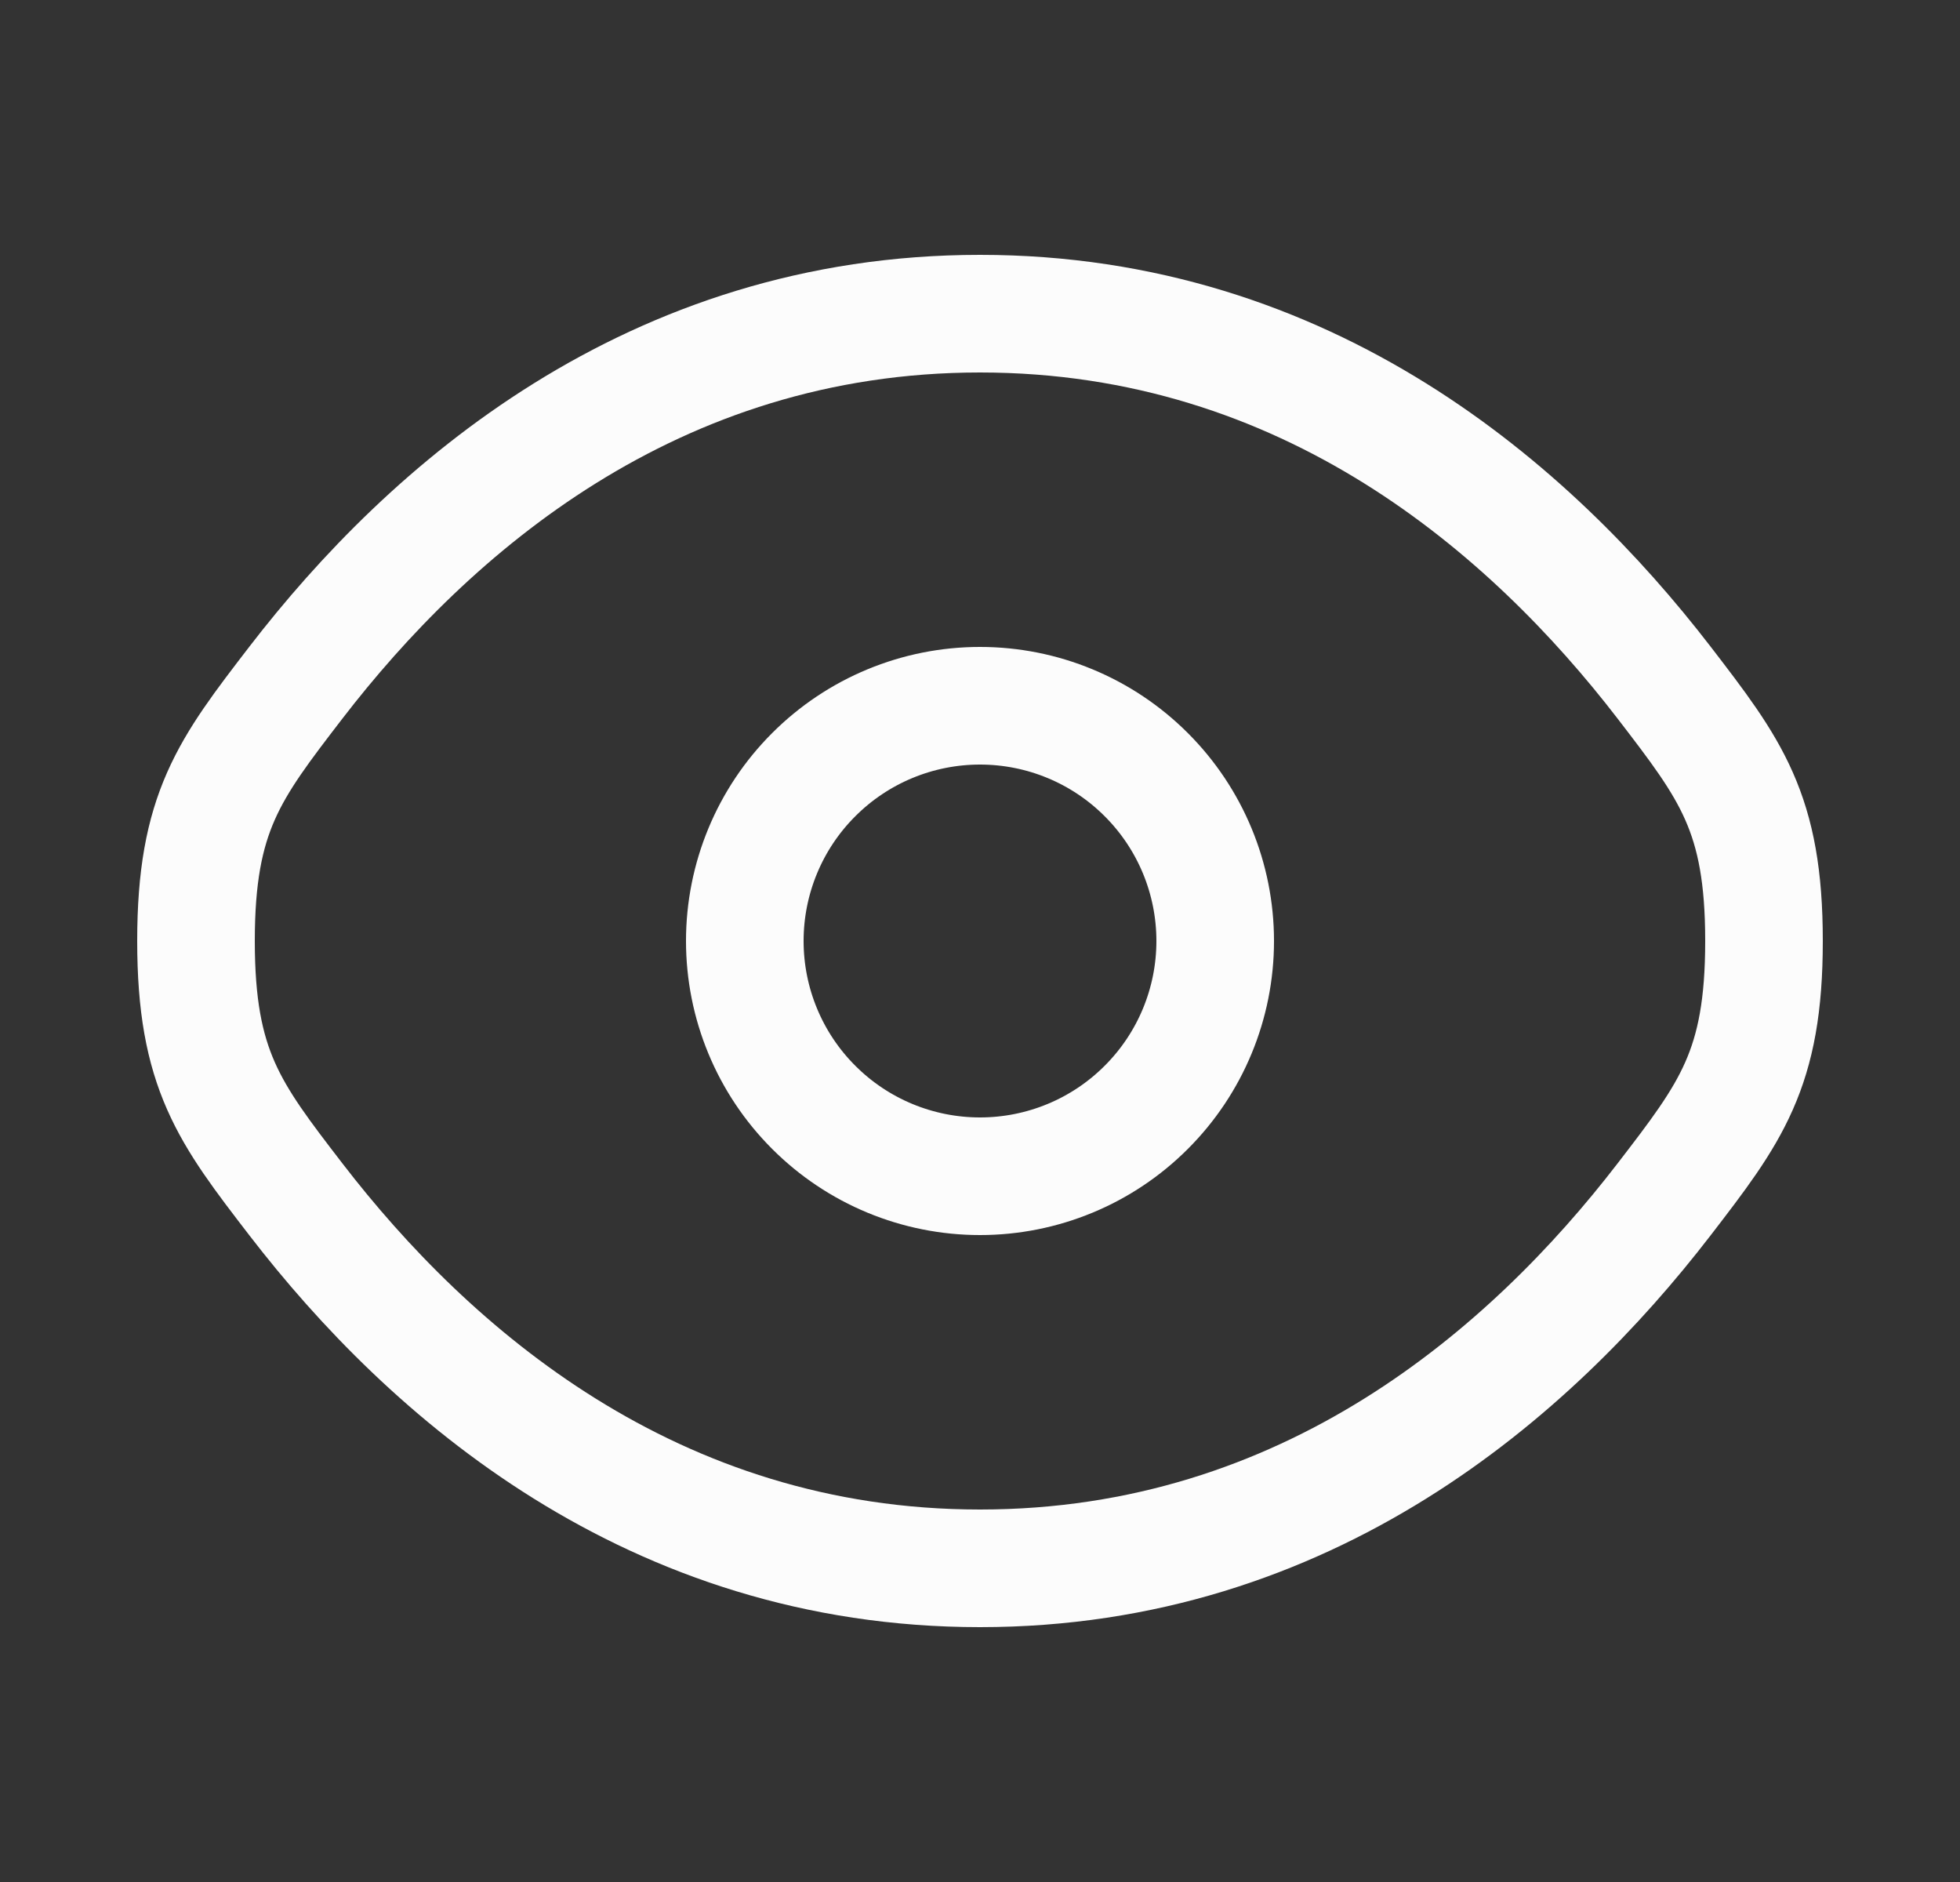
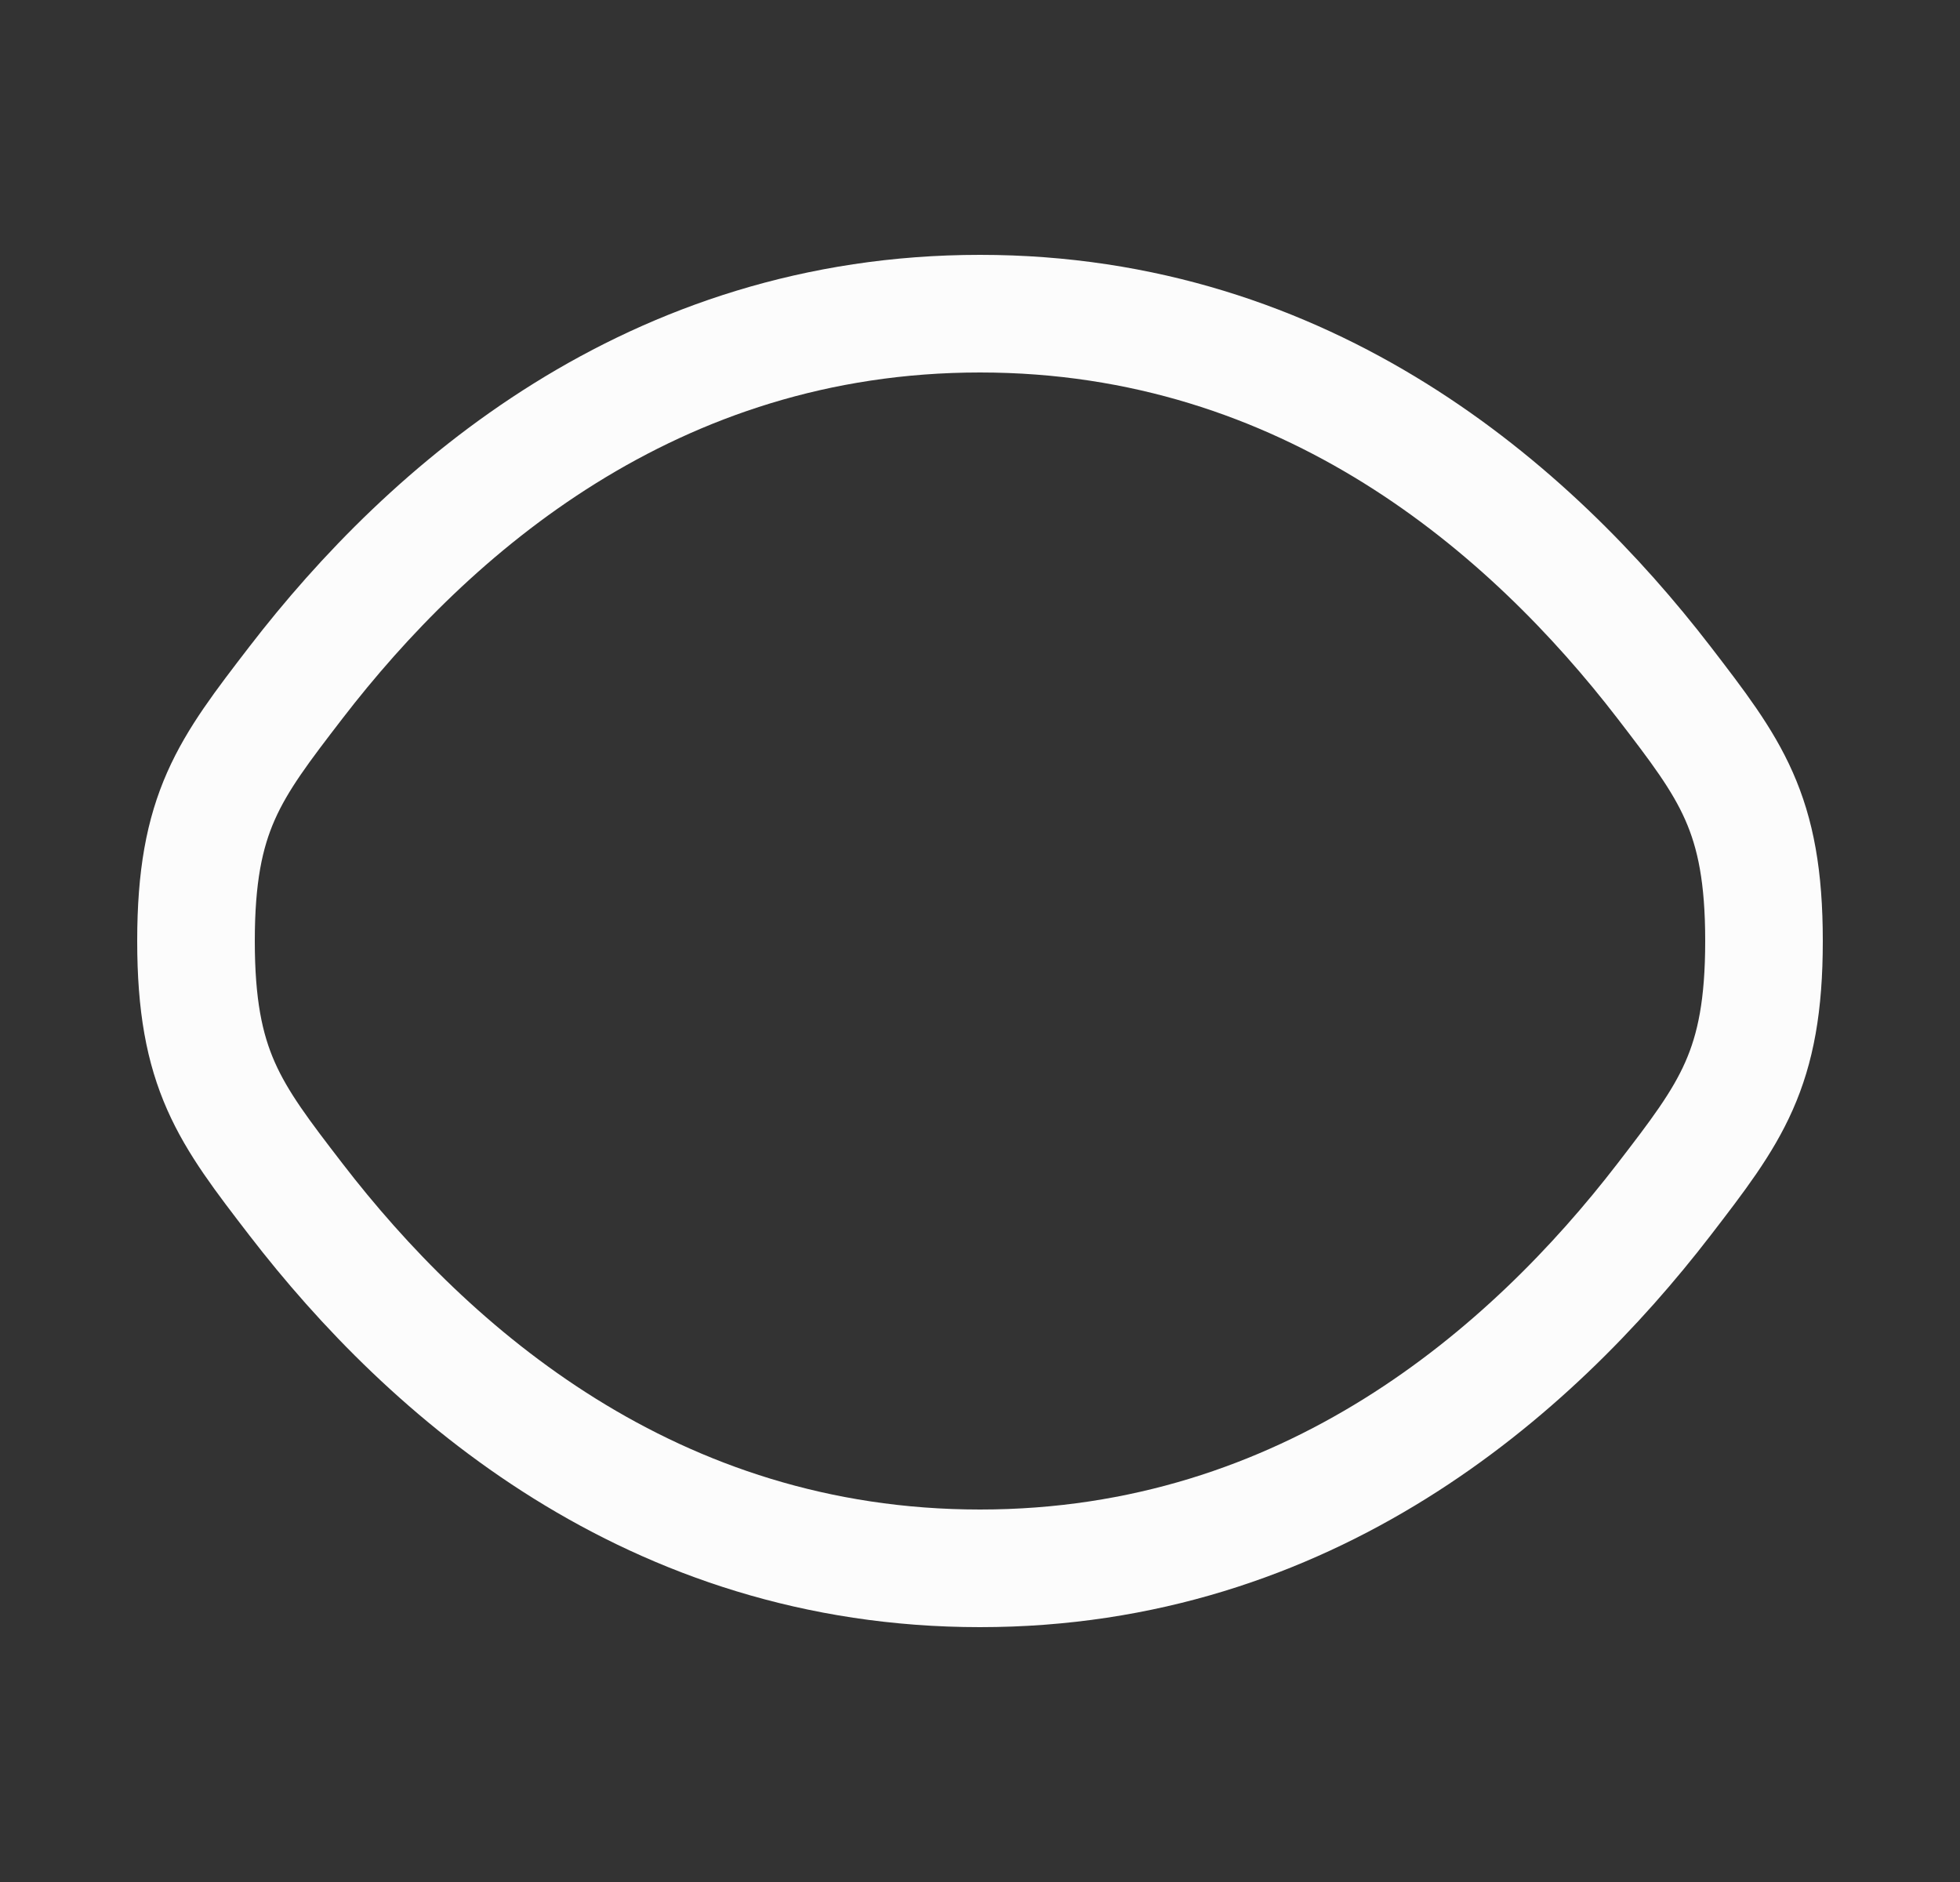
<svg xmlns="http://www.w3.org/2000/svg" width="25" height="24" viewBox="0 0 25 24" fill="none">
  <rect x="0" y="0" width="25" height="24" fill="#333333" stroke="none" />
  <path d="M3.775 15.296C2.925 14.192 2.5 13.639 2.5 12C2.5 10.36 2.925 9.809 3.775 8.704C5.472 6.5 8.318 4 12.5 4C16.682 4 19.528 6.5 21.225 8.704C22.075 9.81 22.5 10.361 22.5 12C22.5 13.64 22.075 14.191 21.225 15.296C19.528 17.5 16.682 20 12.5 20C8.318 20 5.472 17.5 3.775 15.296Z" stroke="#FCFCFC" stroke-width="1.5" />
-   <path d="M15.5 12C15.5 12.796 15.184 13.559 14.621 14.121C14.059 14.684 13.296 15 12.5 15C11.704 15 10.941 14.684 10.379 14.121C9.816 13.559 9.5 12.796 9.5 12C9.5 11.204 9.816 10.441 10.379 9.879C10.941 9.316 11.704 9 12.5 9C13.296 9 14.059 9.316 14.621 9.879C15.184 10.441 15.5 11.204 15.5 12Z" stroke="#FCFCFC" stroke-width="1.5" />
</svg>